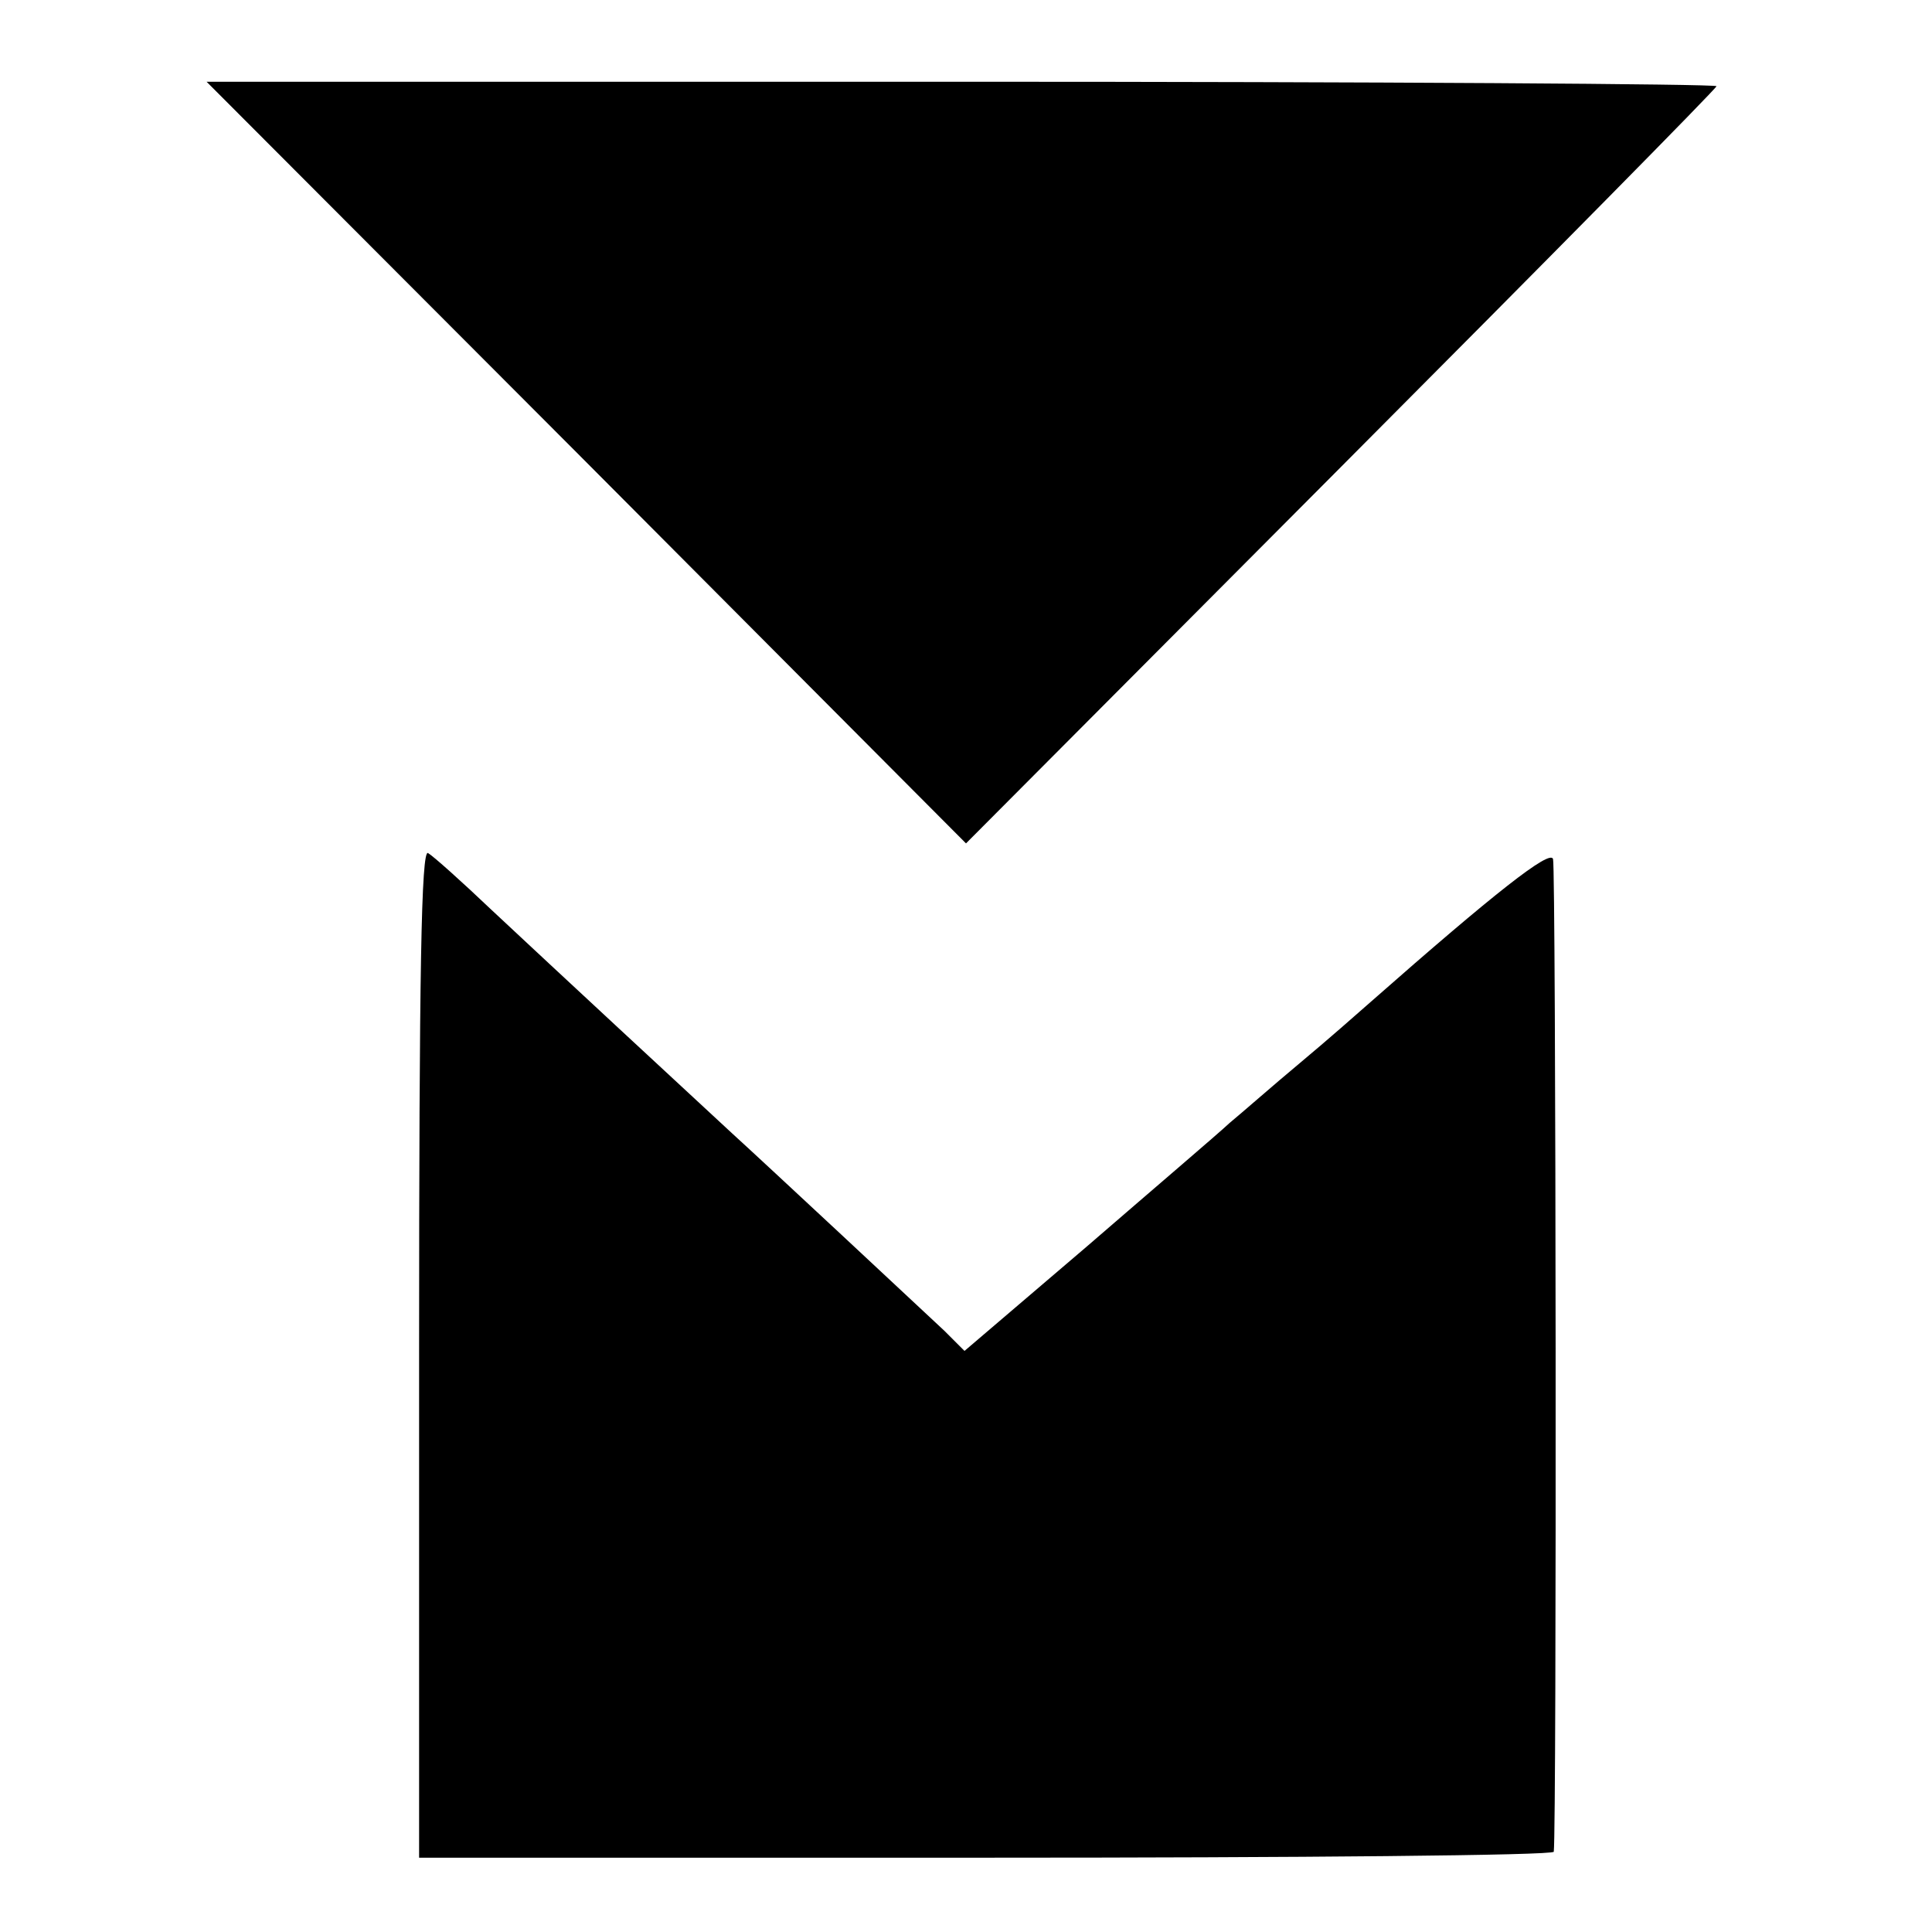
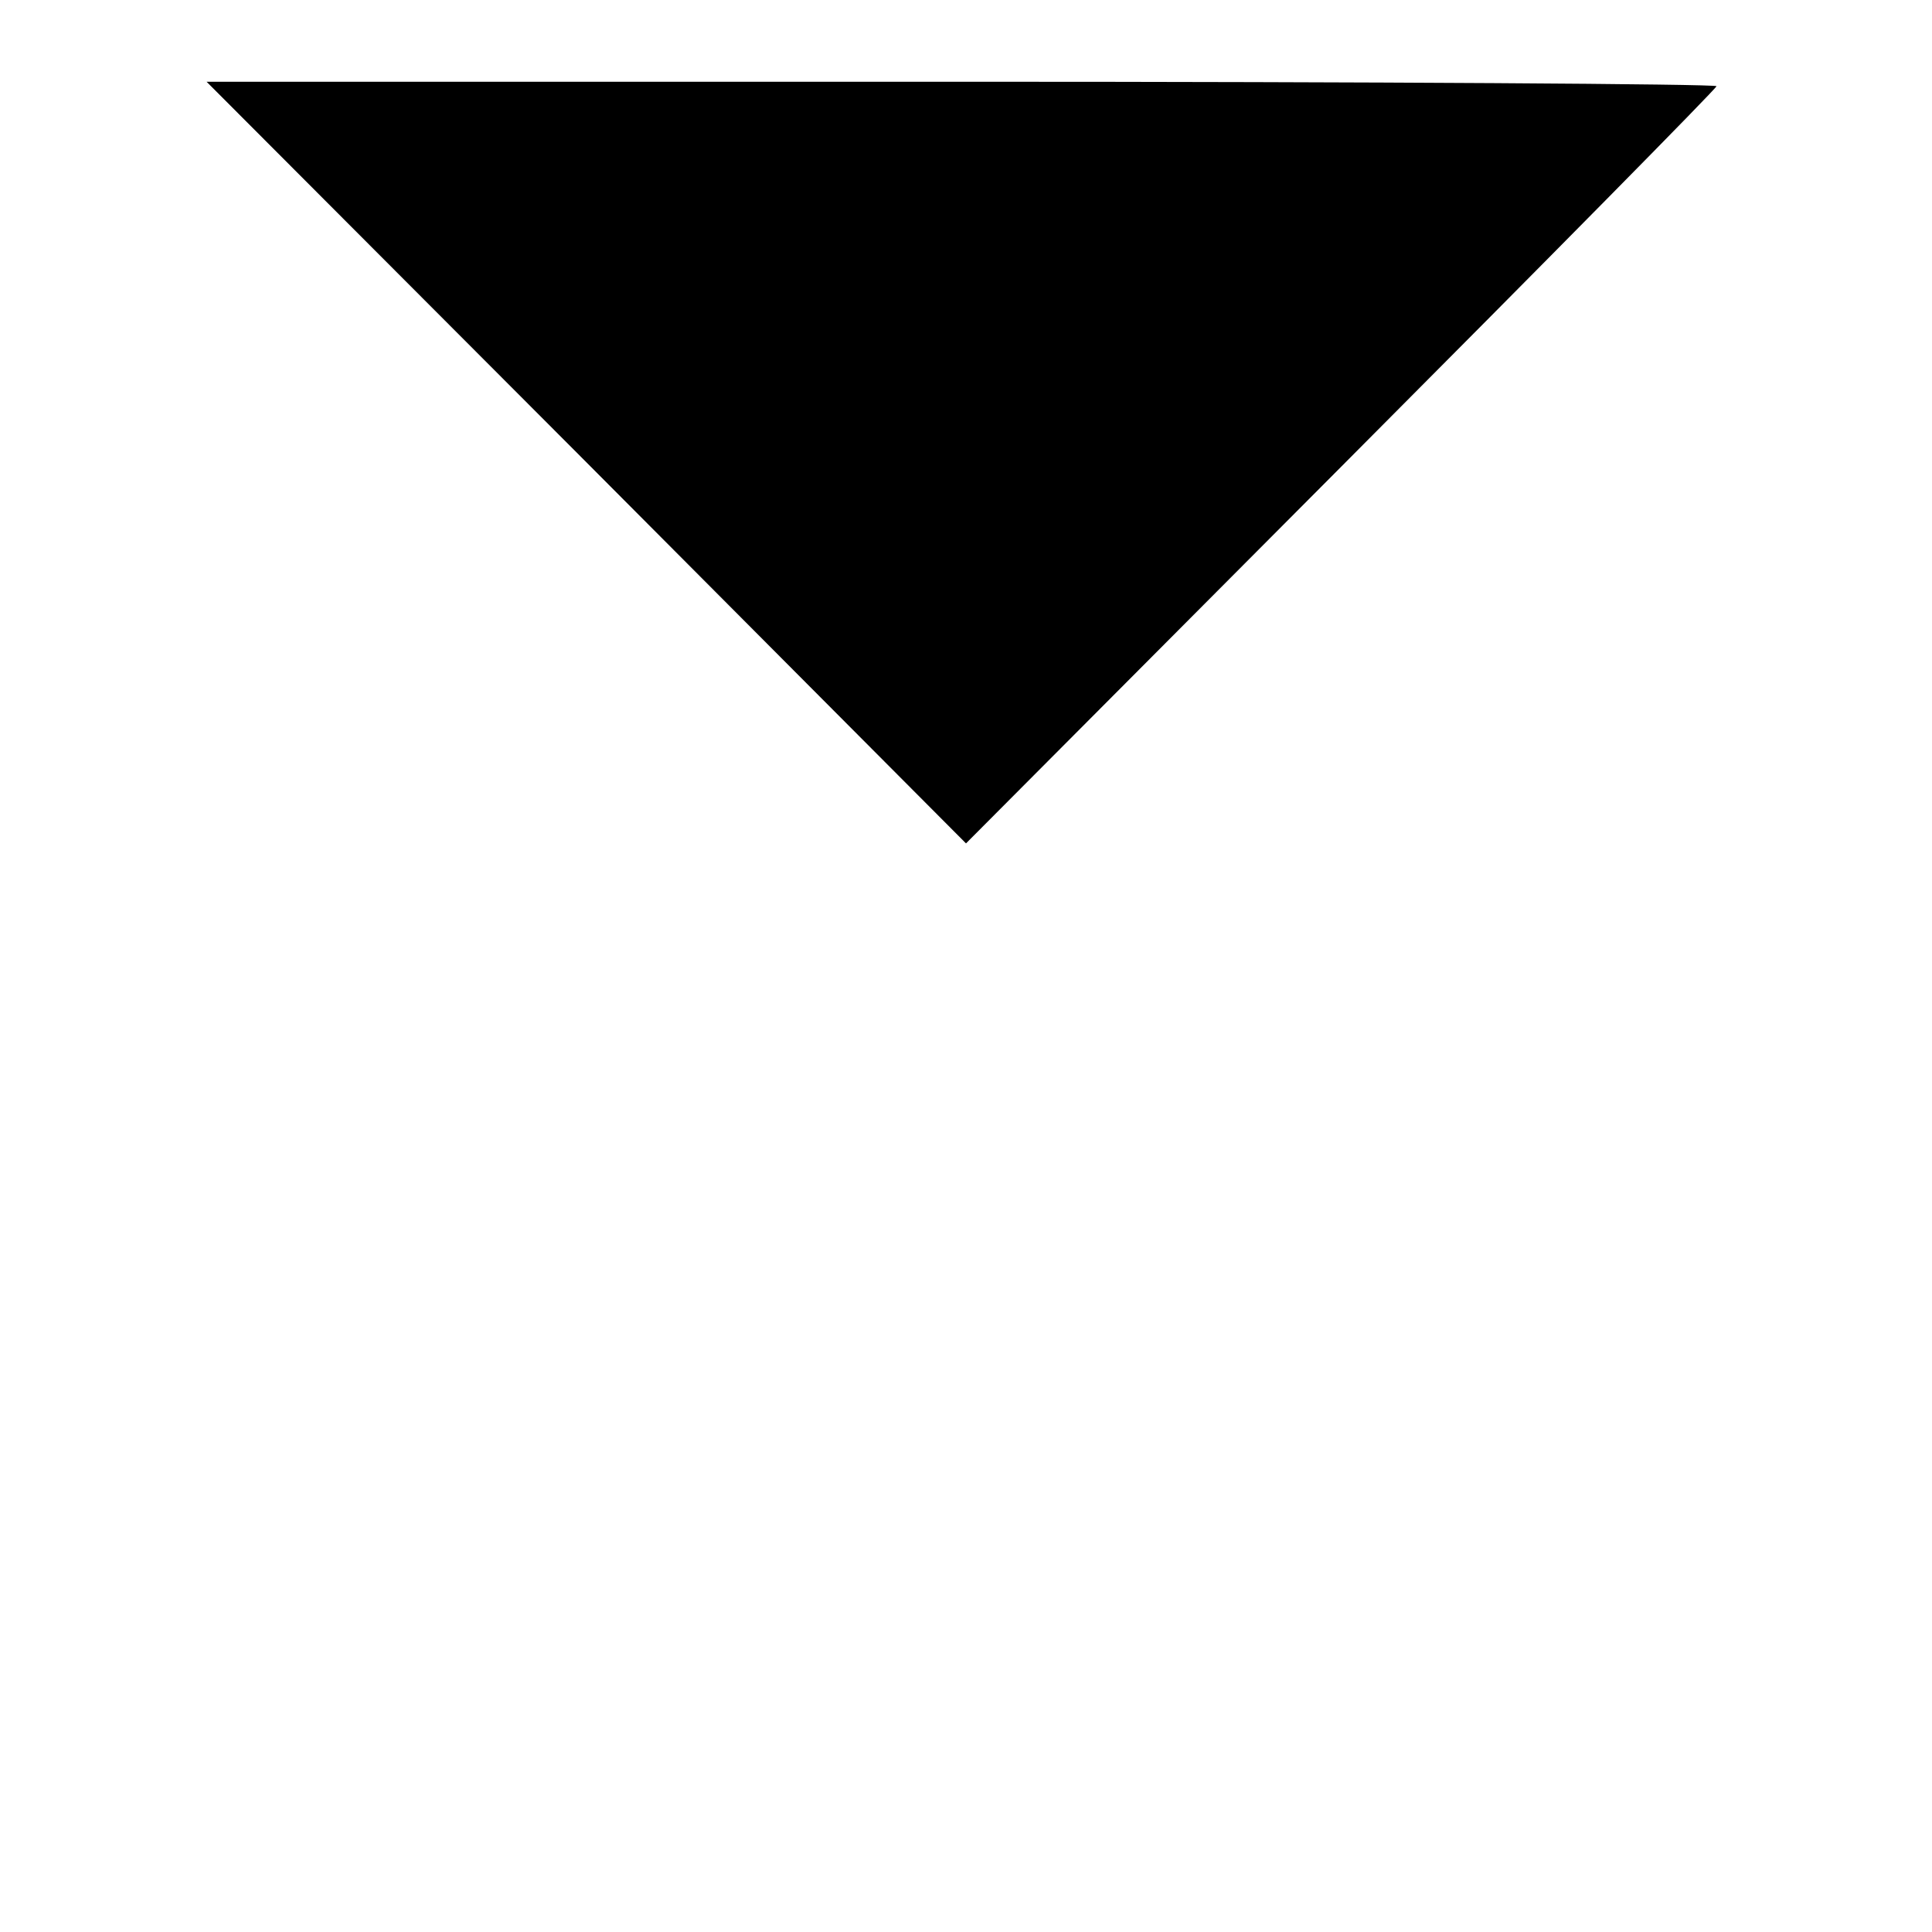
<svg xmlns="http://www.w3.org/2000/svg" version="1.0" width="260pt" height="260pt" viewBox="0 0 260 260" preserveAspectRatio="xMidYMid meet">
  <g transform="translate(0,260) scale(0.1,-0.1)" fill="#000000" stroke="none">
    <path d="M789 1978 l511 -513 505 507 c278 279 505 509 505 512 0 3 -457 6 -1016 6 l-1016 0 511 -512z" />
-     <path d="M564 779 l0 -679 763 0 c420 0 763 3 764 8 4 32 3 1326 -1 1336 -4 13 -78 -45 -245 -192 -17 -15 -59 -52 -95 -82 -36 -30 -78 -67 -95 -81 -16 -15 -104 -90 -193 -167 l-164 -140 -27 27 c-32 30 -242 226 -286 266 -52 48 -245 227 -323 300 -41 39 -79 73 -86 77 -9 5 -12 -156 -12 -673z" />
  </g>
</svg>